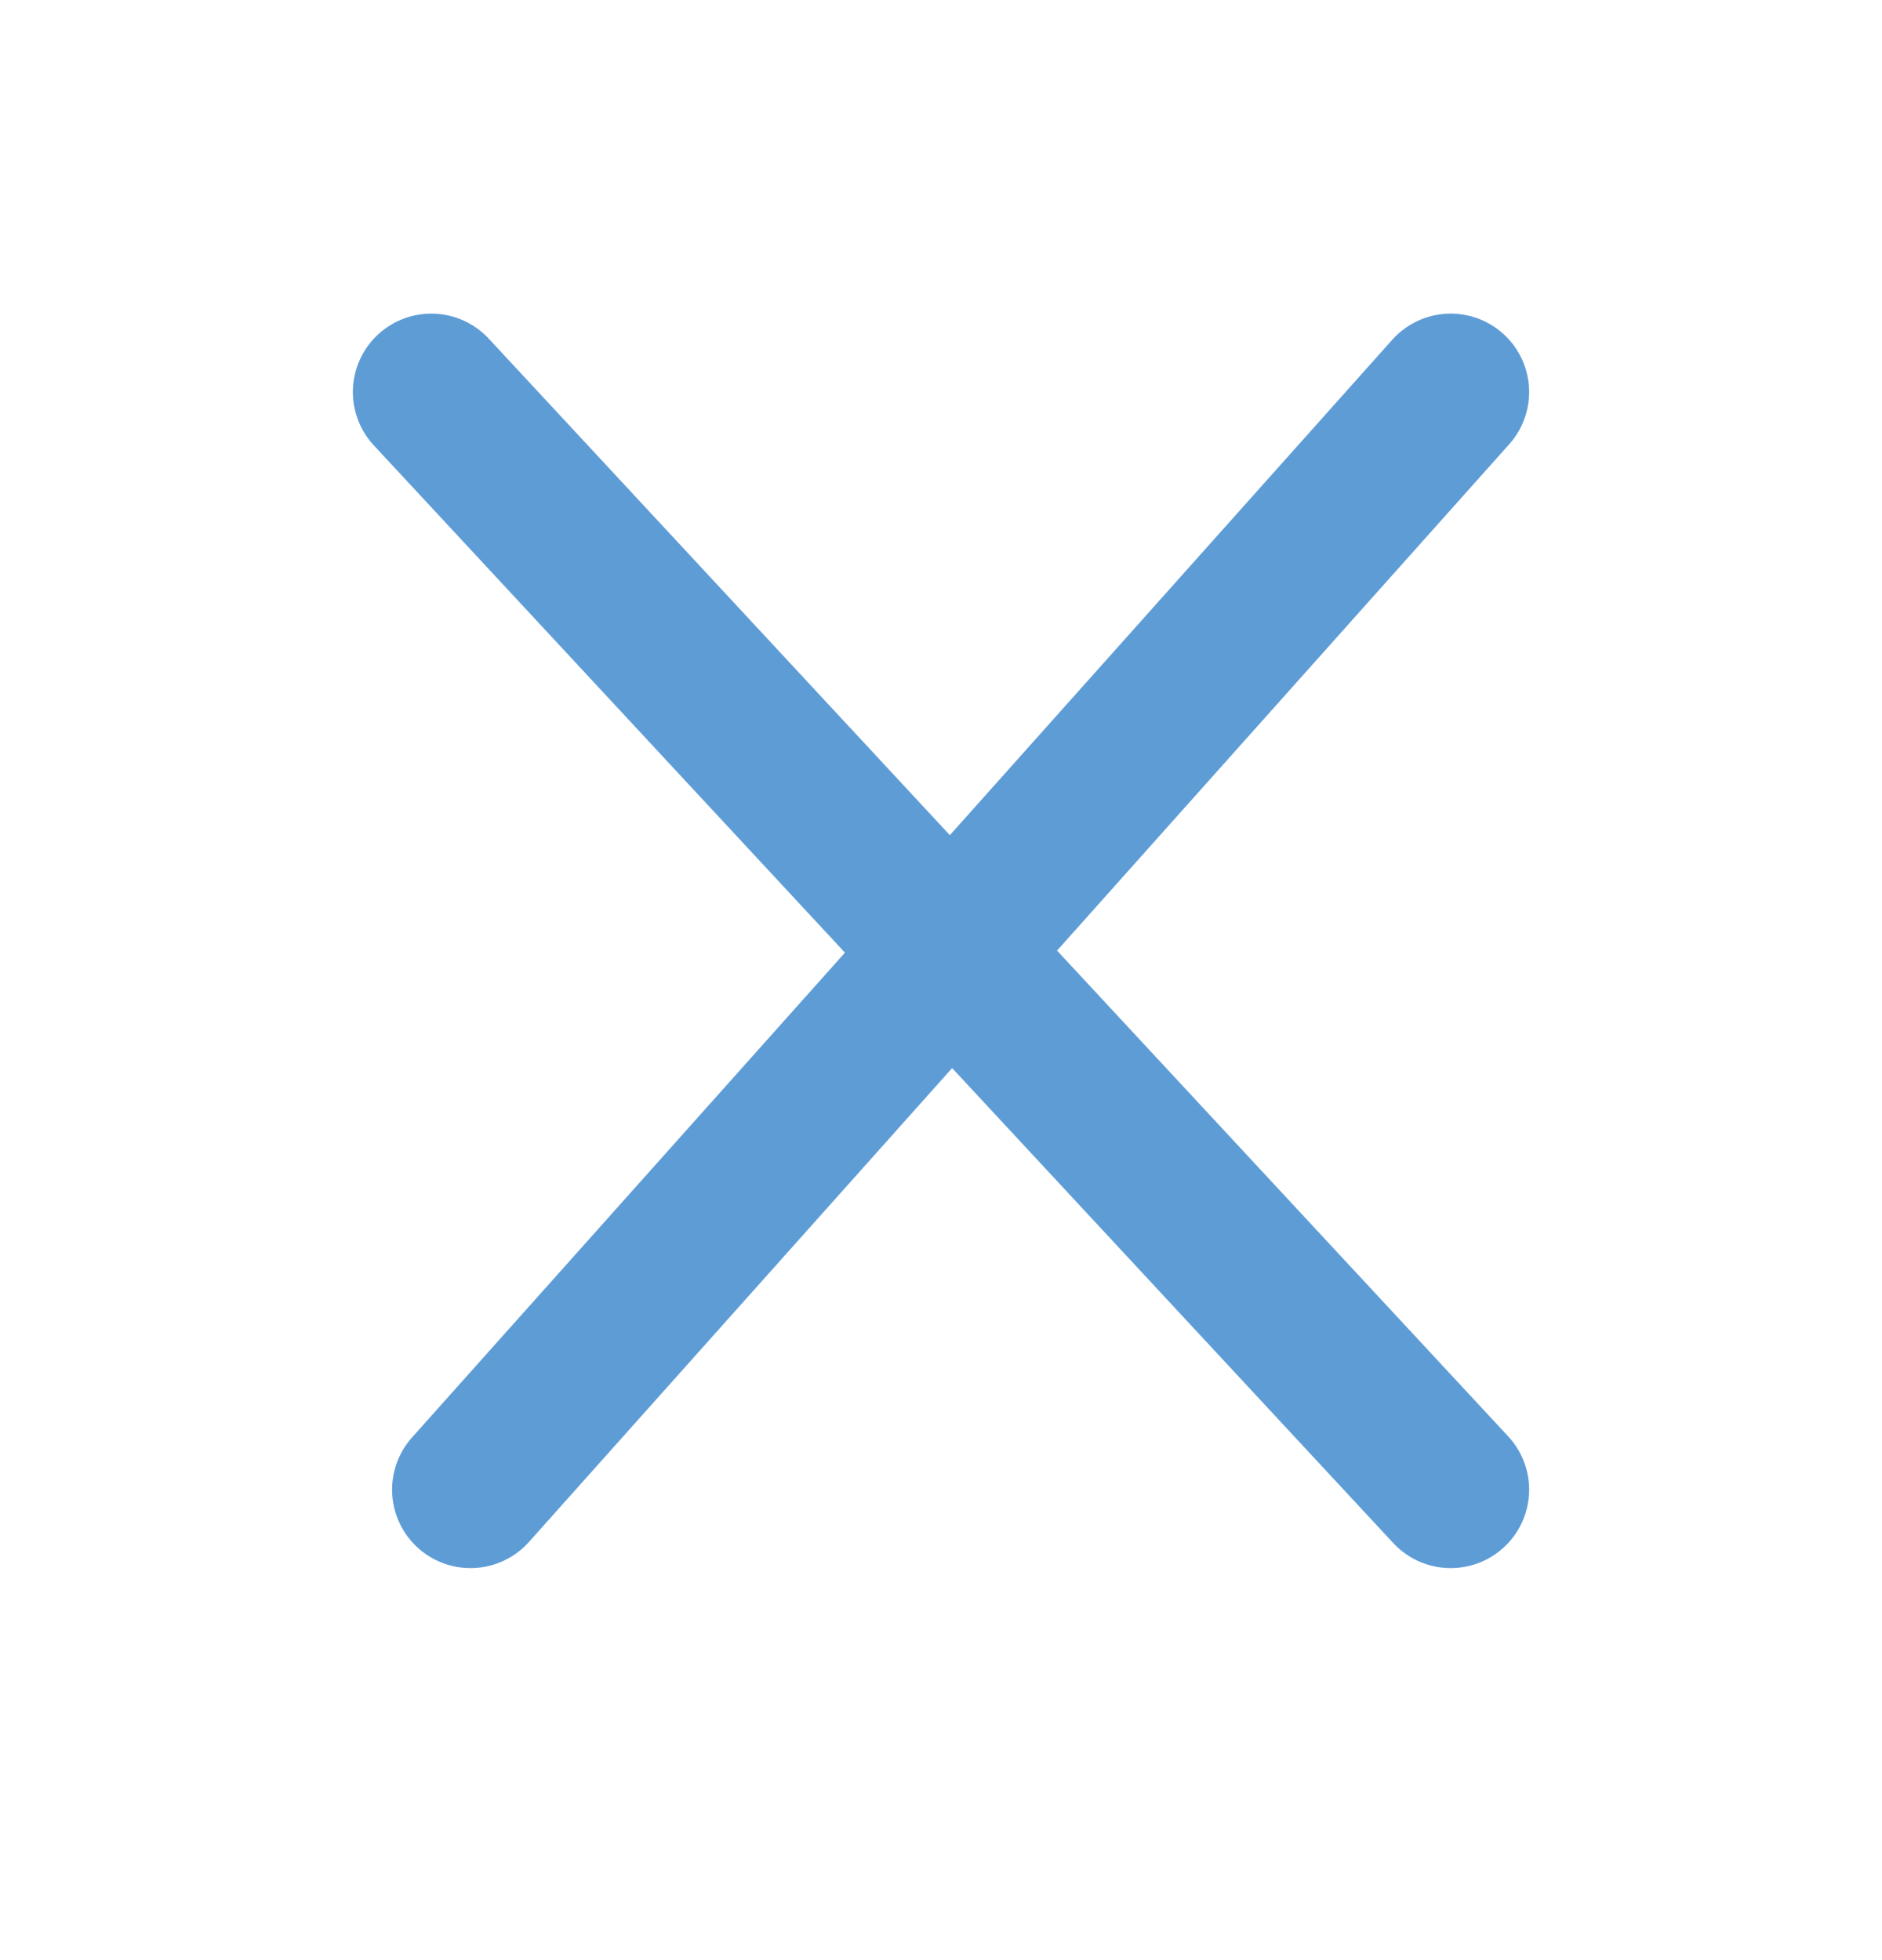
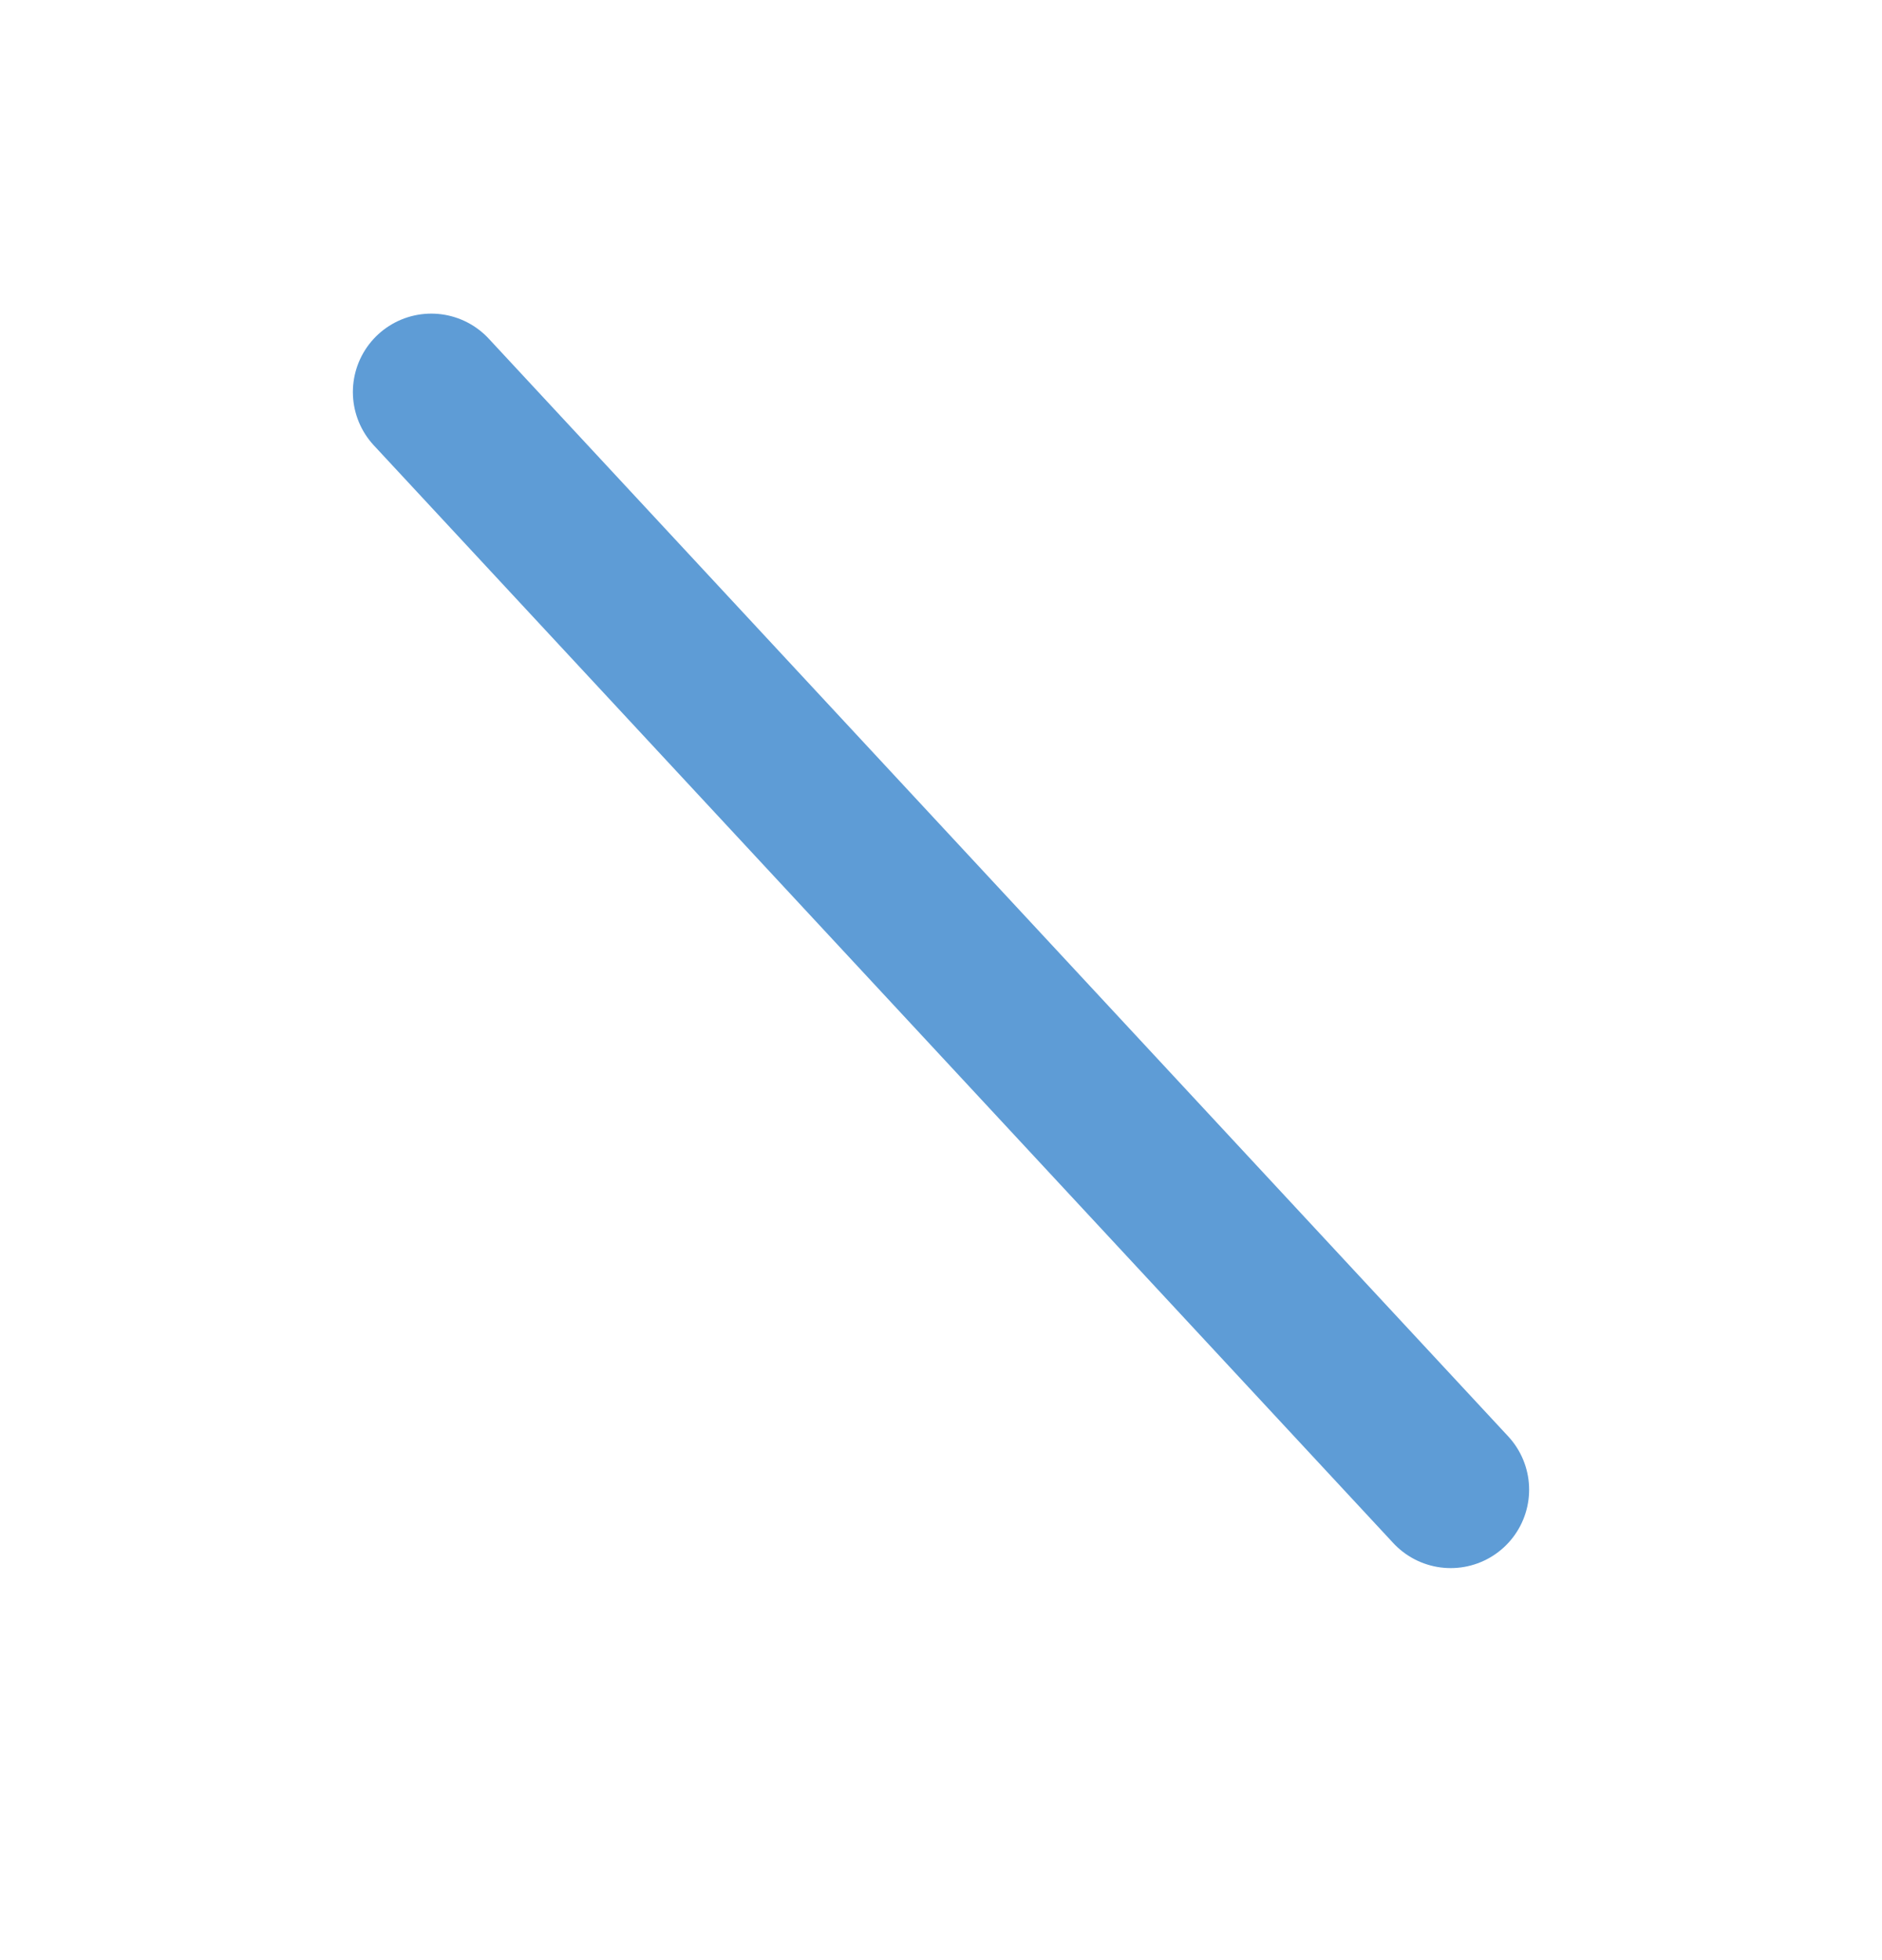
<svg xmlns="http://www.w3.org/2000/svg" width="24" height="25" viewBox="0 0 24 25" fill="none">
-   <path d="M6 19L18.5 5" stroke="#5E9CD6" stroke-width="2" stroke-linecap="round" stroke-linejoin="round" />
  <path d="M5.5 5L18.5 19" stroke="#5E9CD6" stroke-width="2" stroke-linecap="round" />
</svg>